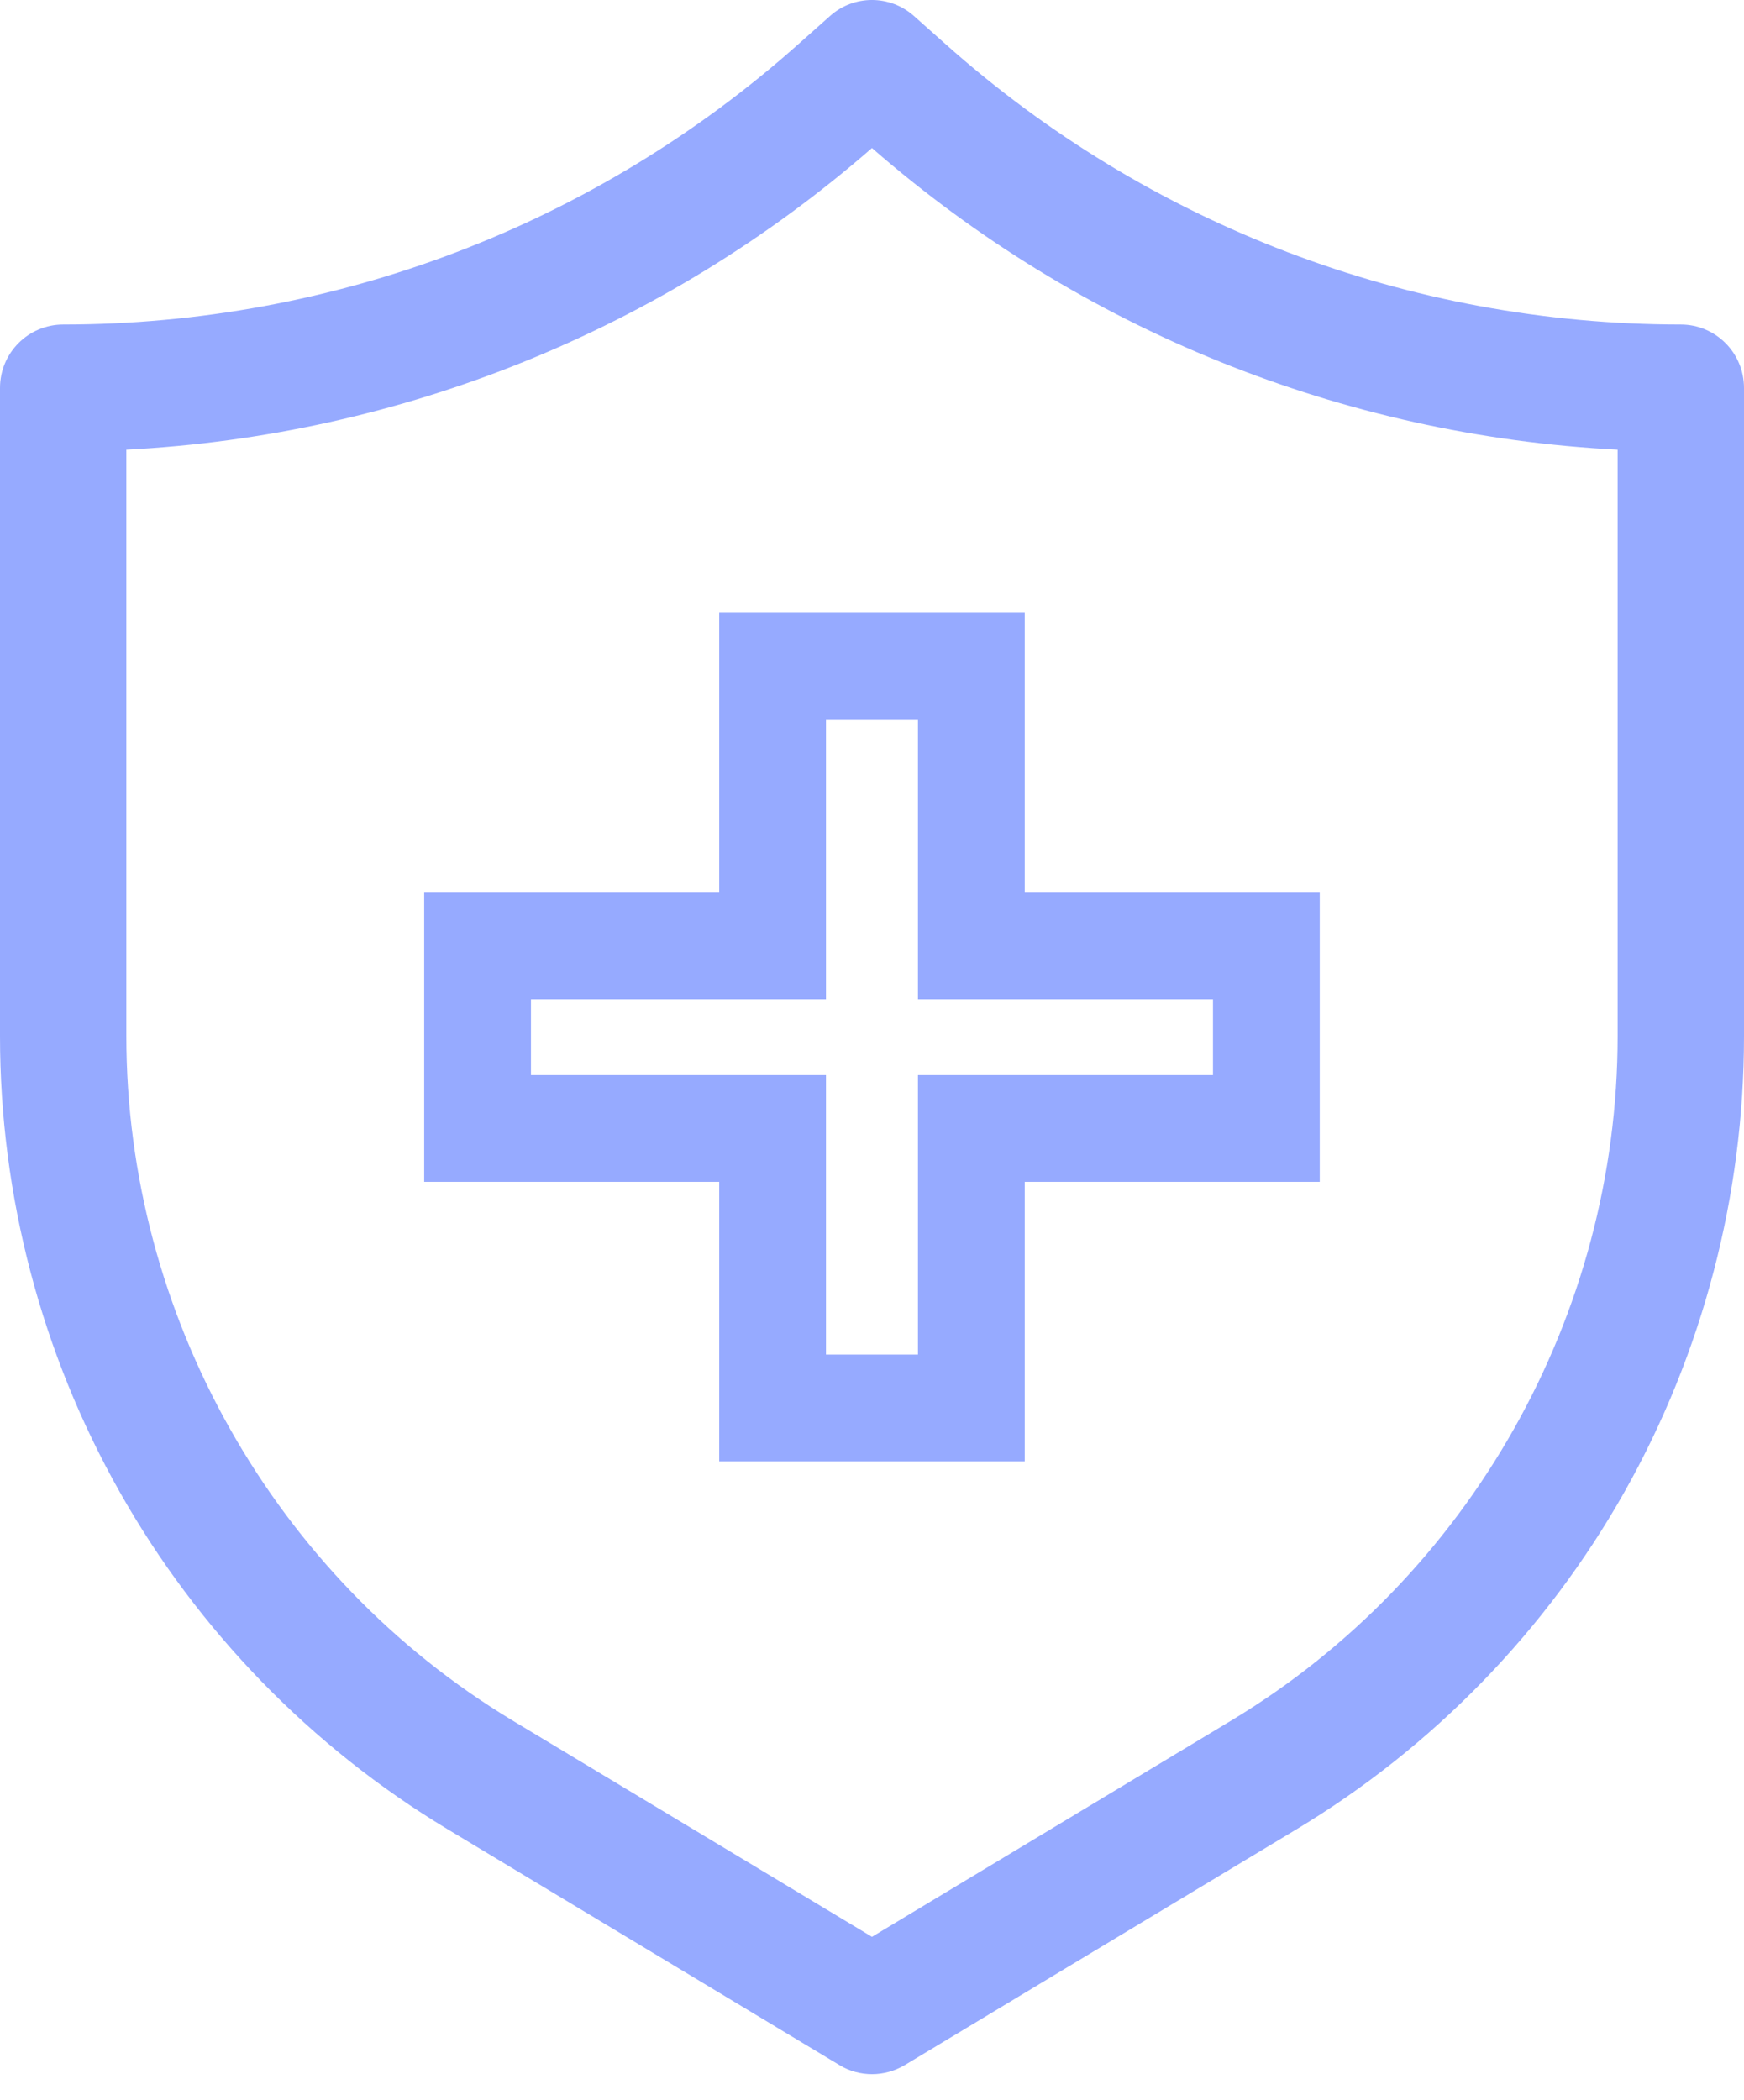
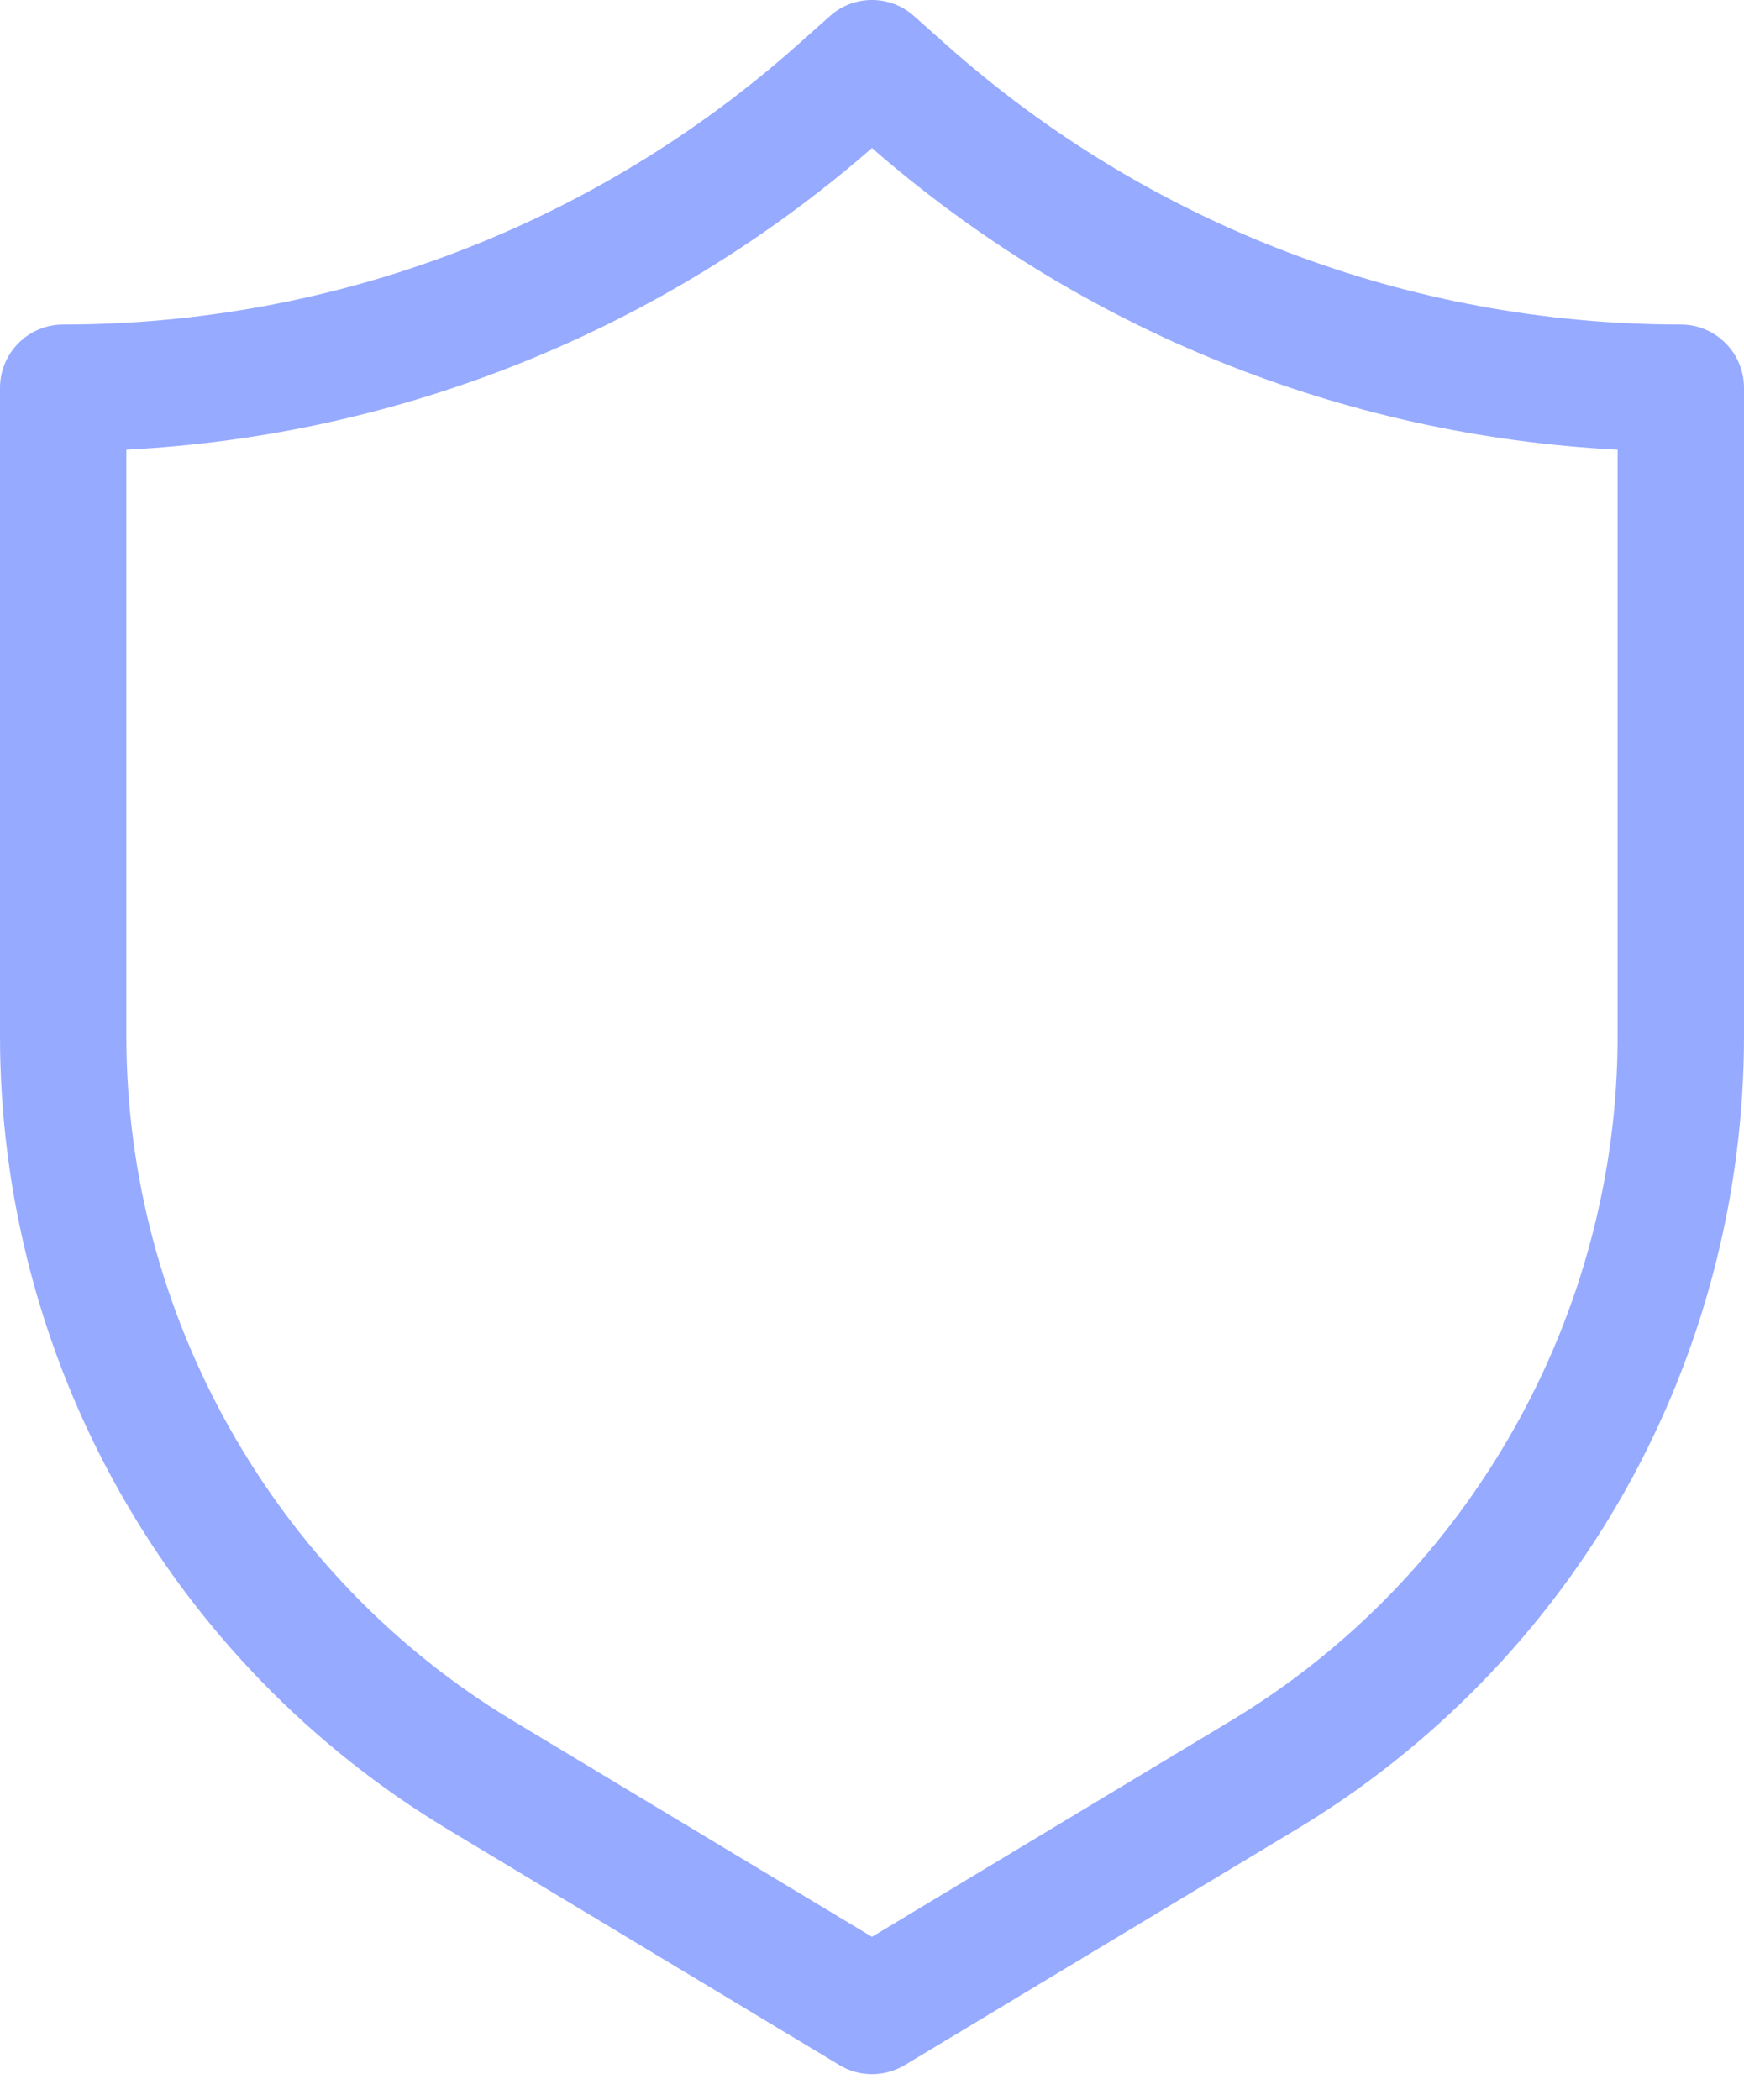
<svg xmlns="http://www.w3.org/2000/svg" fill="none" viewBox="0 0 49 59" height="59" width="49">
-   <path stroke-width="3" stroke="#96AAFF" d="M20.207 26.569H21.707V25.069V18.716H27.291V25.069V26.569H28.791H35.58V31.702H28.791H27.291V33.202V39.554H21.707V33.202V31.702H20.207H13.418V26.569H20.207Z" />
  <path fill="#96AAFF" d="M47.224 9.117C39.6 9.117 32.263 6.319 26.565 1.238L25.678 0.449C25.005 -0.15 23.991 -0.15 23.321 0.449L22.434 1.238C16.736 6.319 9.399 9.117 1.775 9.117C0.795 9.117 0 9.915 0 10.898V29.112C0 33.588 1.162 38.016 3.363 41.912C5.562 45.81 8.749 49.087 12.575 51.389L23.588 58.017C23.869 58.188 24.185 58.27 24.503 58.27C24.818 58.27 25.133 58.185 25.418 58.017L36.431 51.389C40.26 49.084 43.444 45.81 45.642 41.912C47.838 38.014 49 33.589 49 29.112V10.898C49 9.915 48.205 9.117 47.225 9.117H47.224ZM45.449 29.111C45.449 36.942 41.29 44.305 34.597 48.334L24.499 54.412L14.398 48.334C7.709 44.305 3.55 36.939 3.55 29.111V12.633C11.273 12.237 18.639 9.265 24.499 4.159C30.356 9.265 37.725 12.237 45.449 12.633V29.111Z" />
</svg>